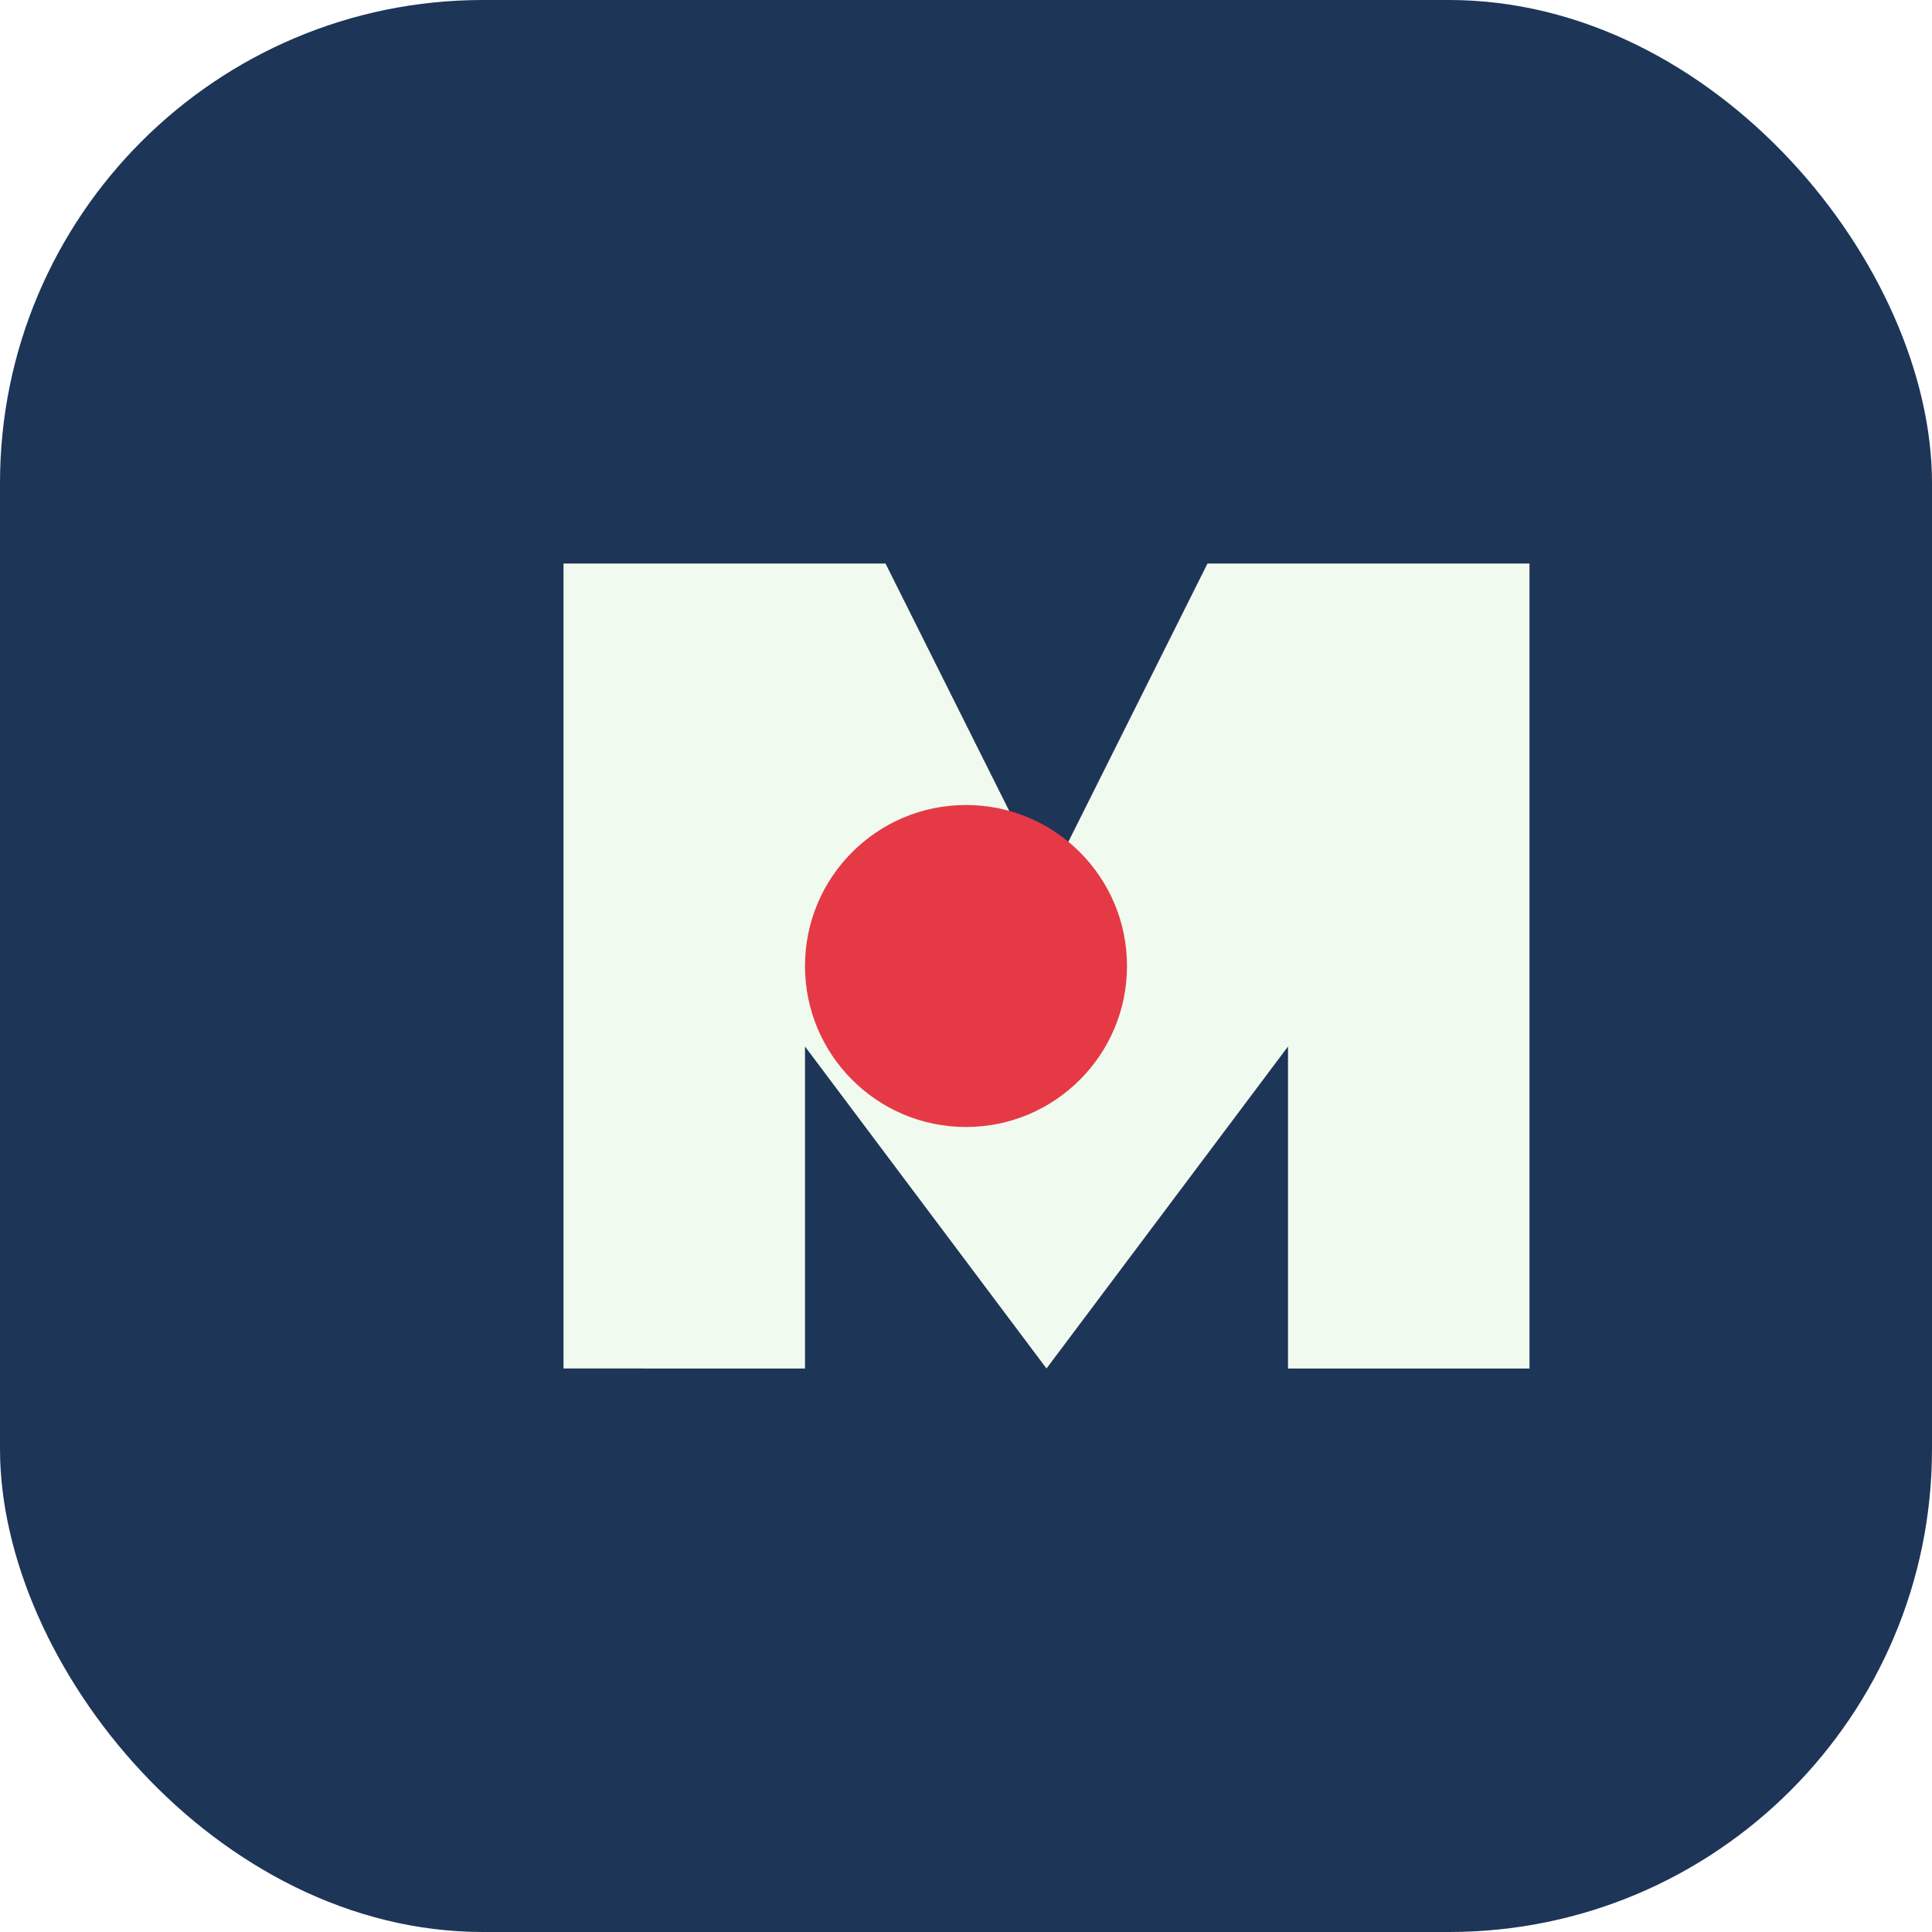
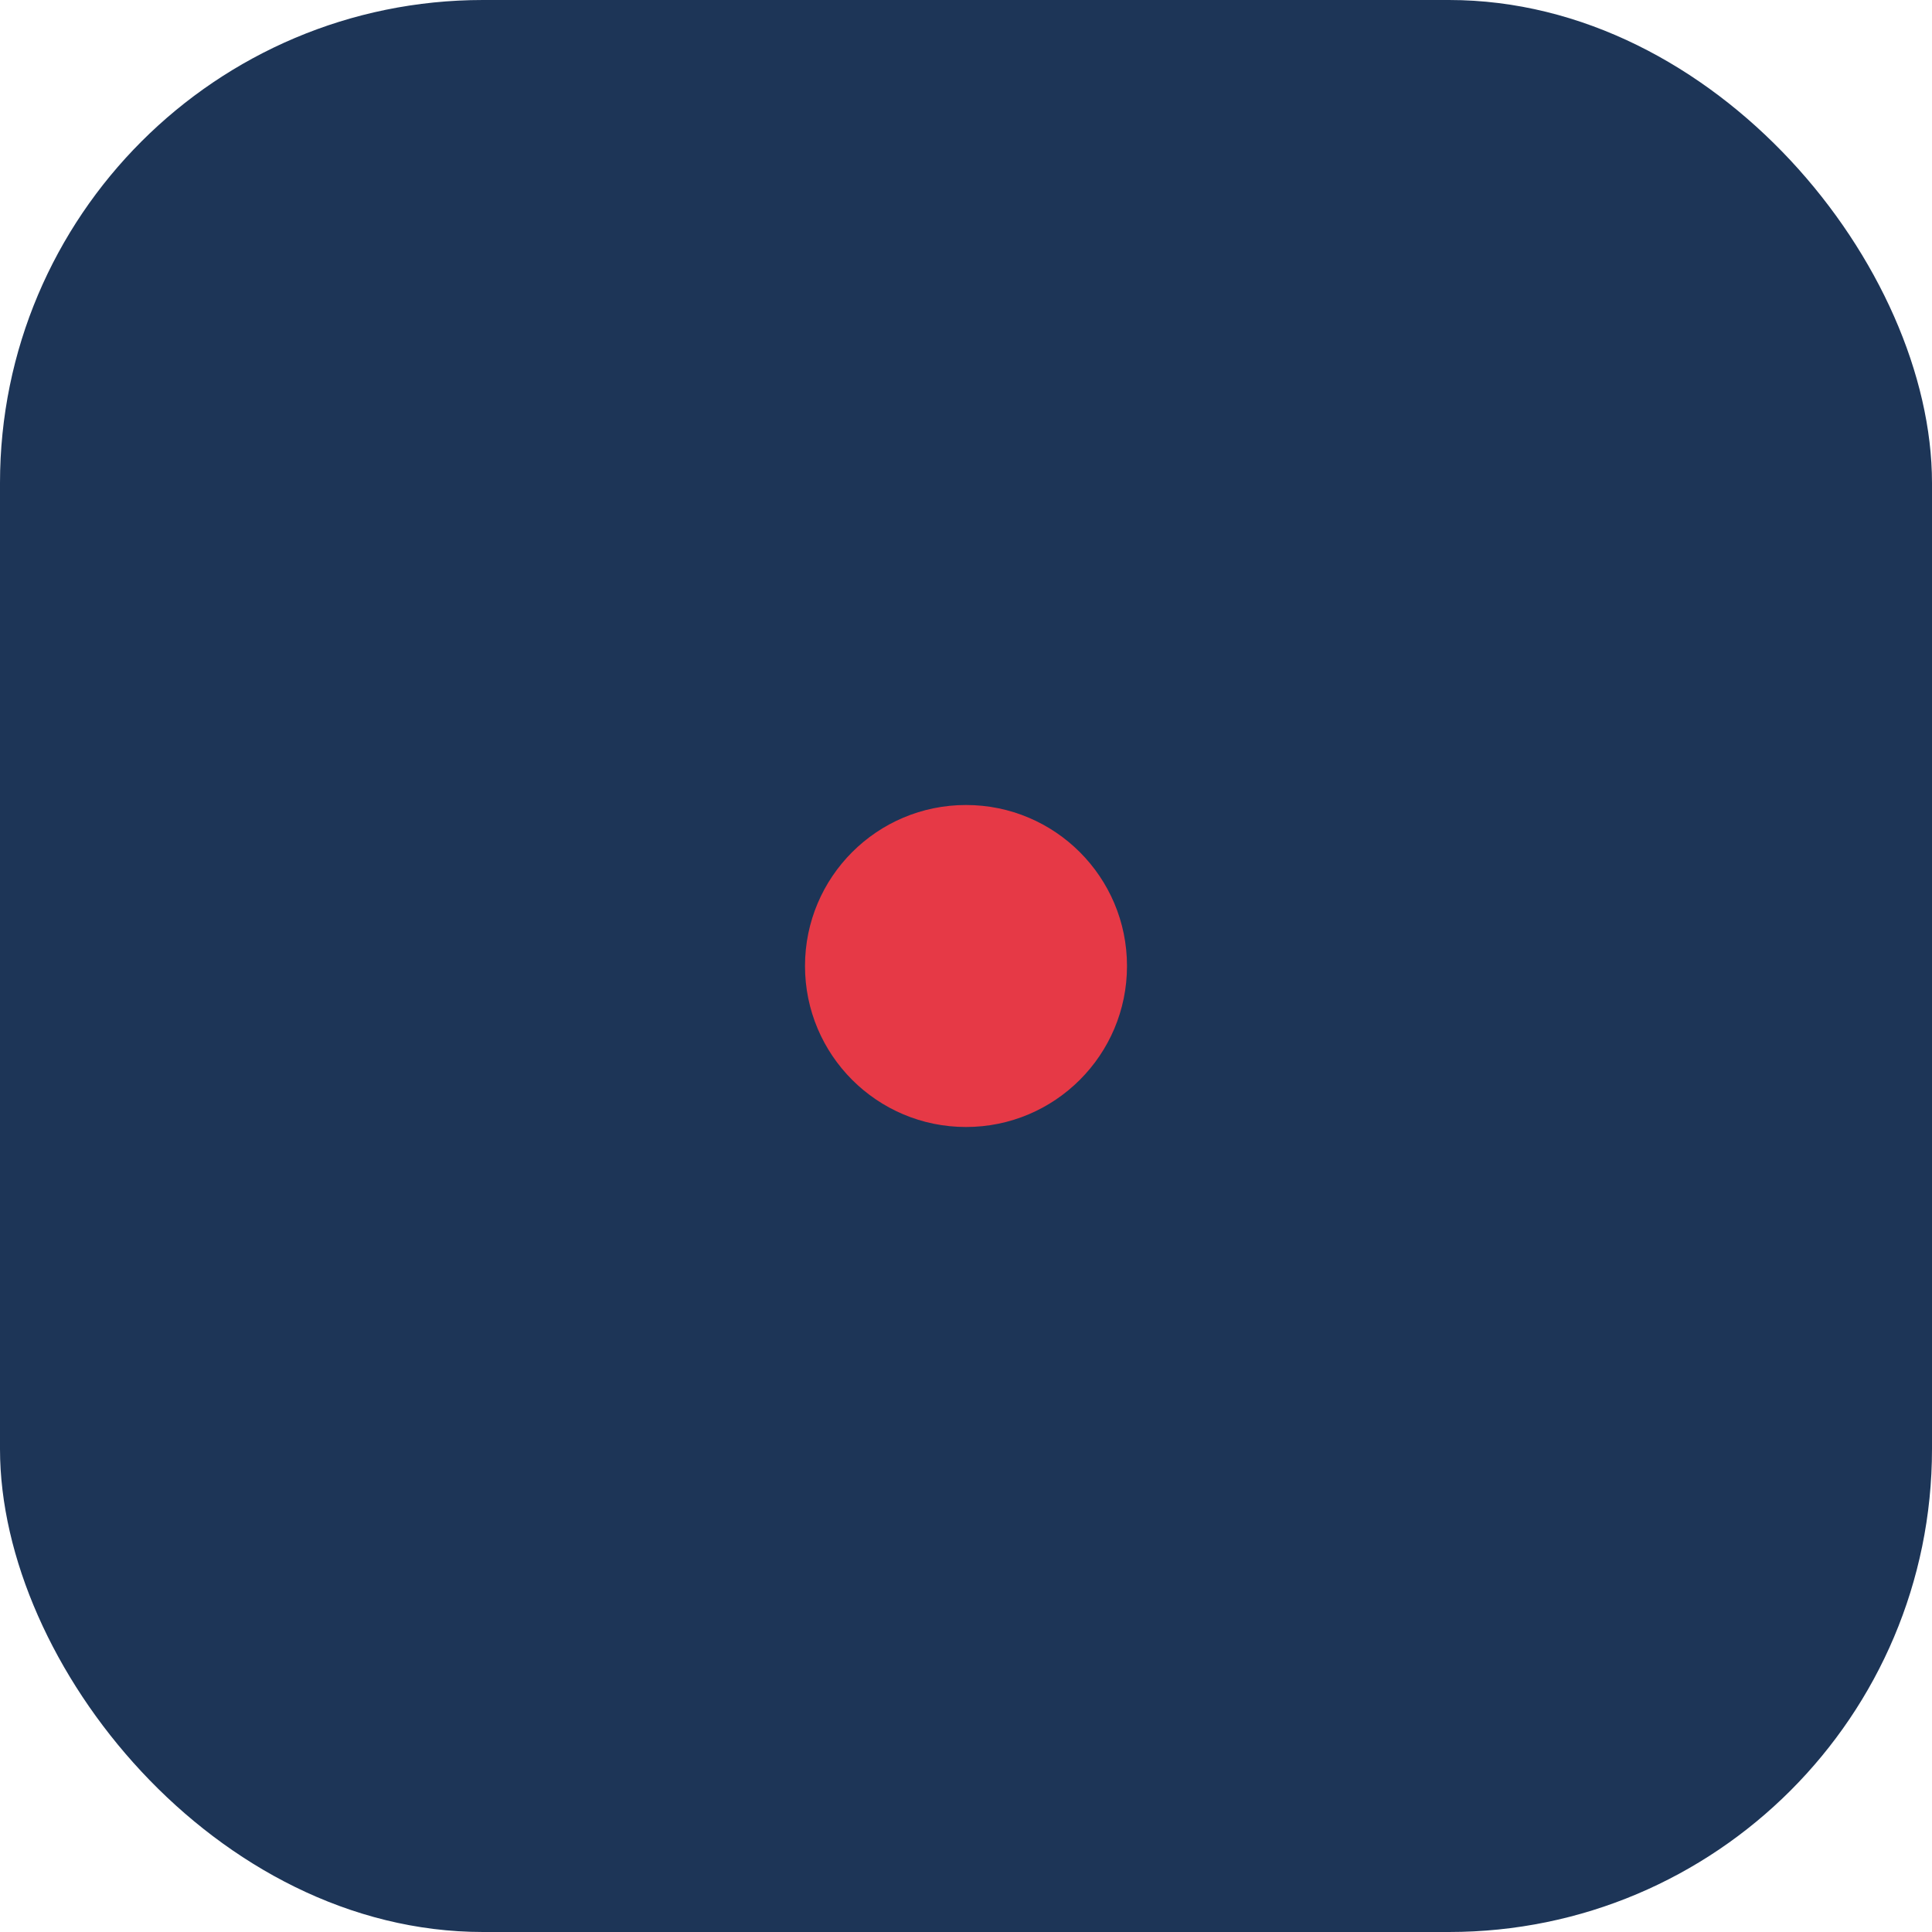
<svg xmlns="http://www.w3.org/2000/svg" width="48" height="48" viewBox="0 0 48 48">
  <rect width="48" height="48" rx="12" fill="#1D3557" />
-   <path d="M14 34V14h8l4 8 4-8h8v20h-6V26l-6 8-6-8v8z" fill="#F1FAEE" />
  <circle cx="24" cy="24" r="4" fill="#E63946" />
</svg>